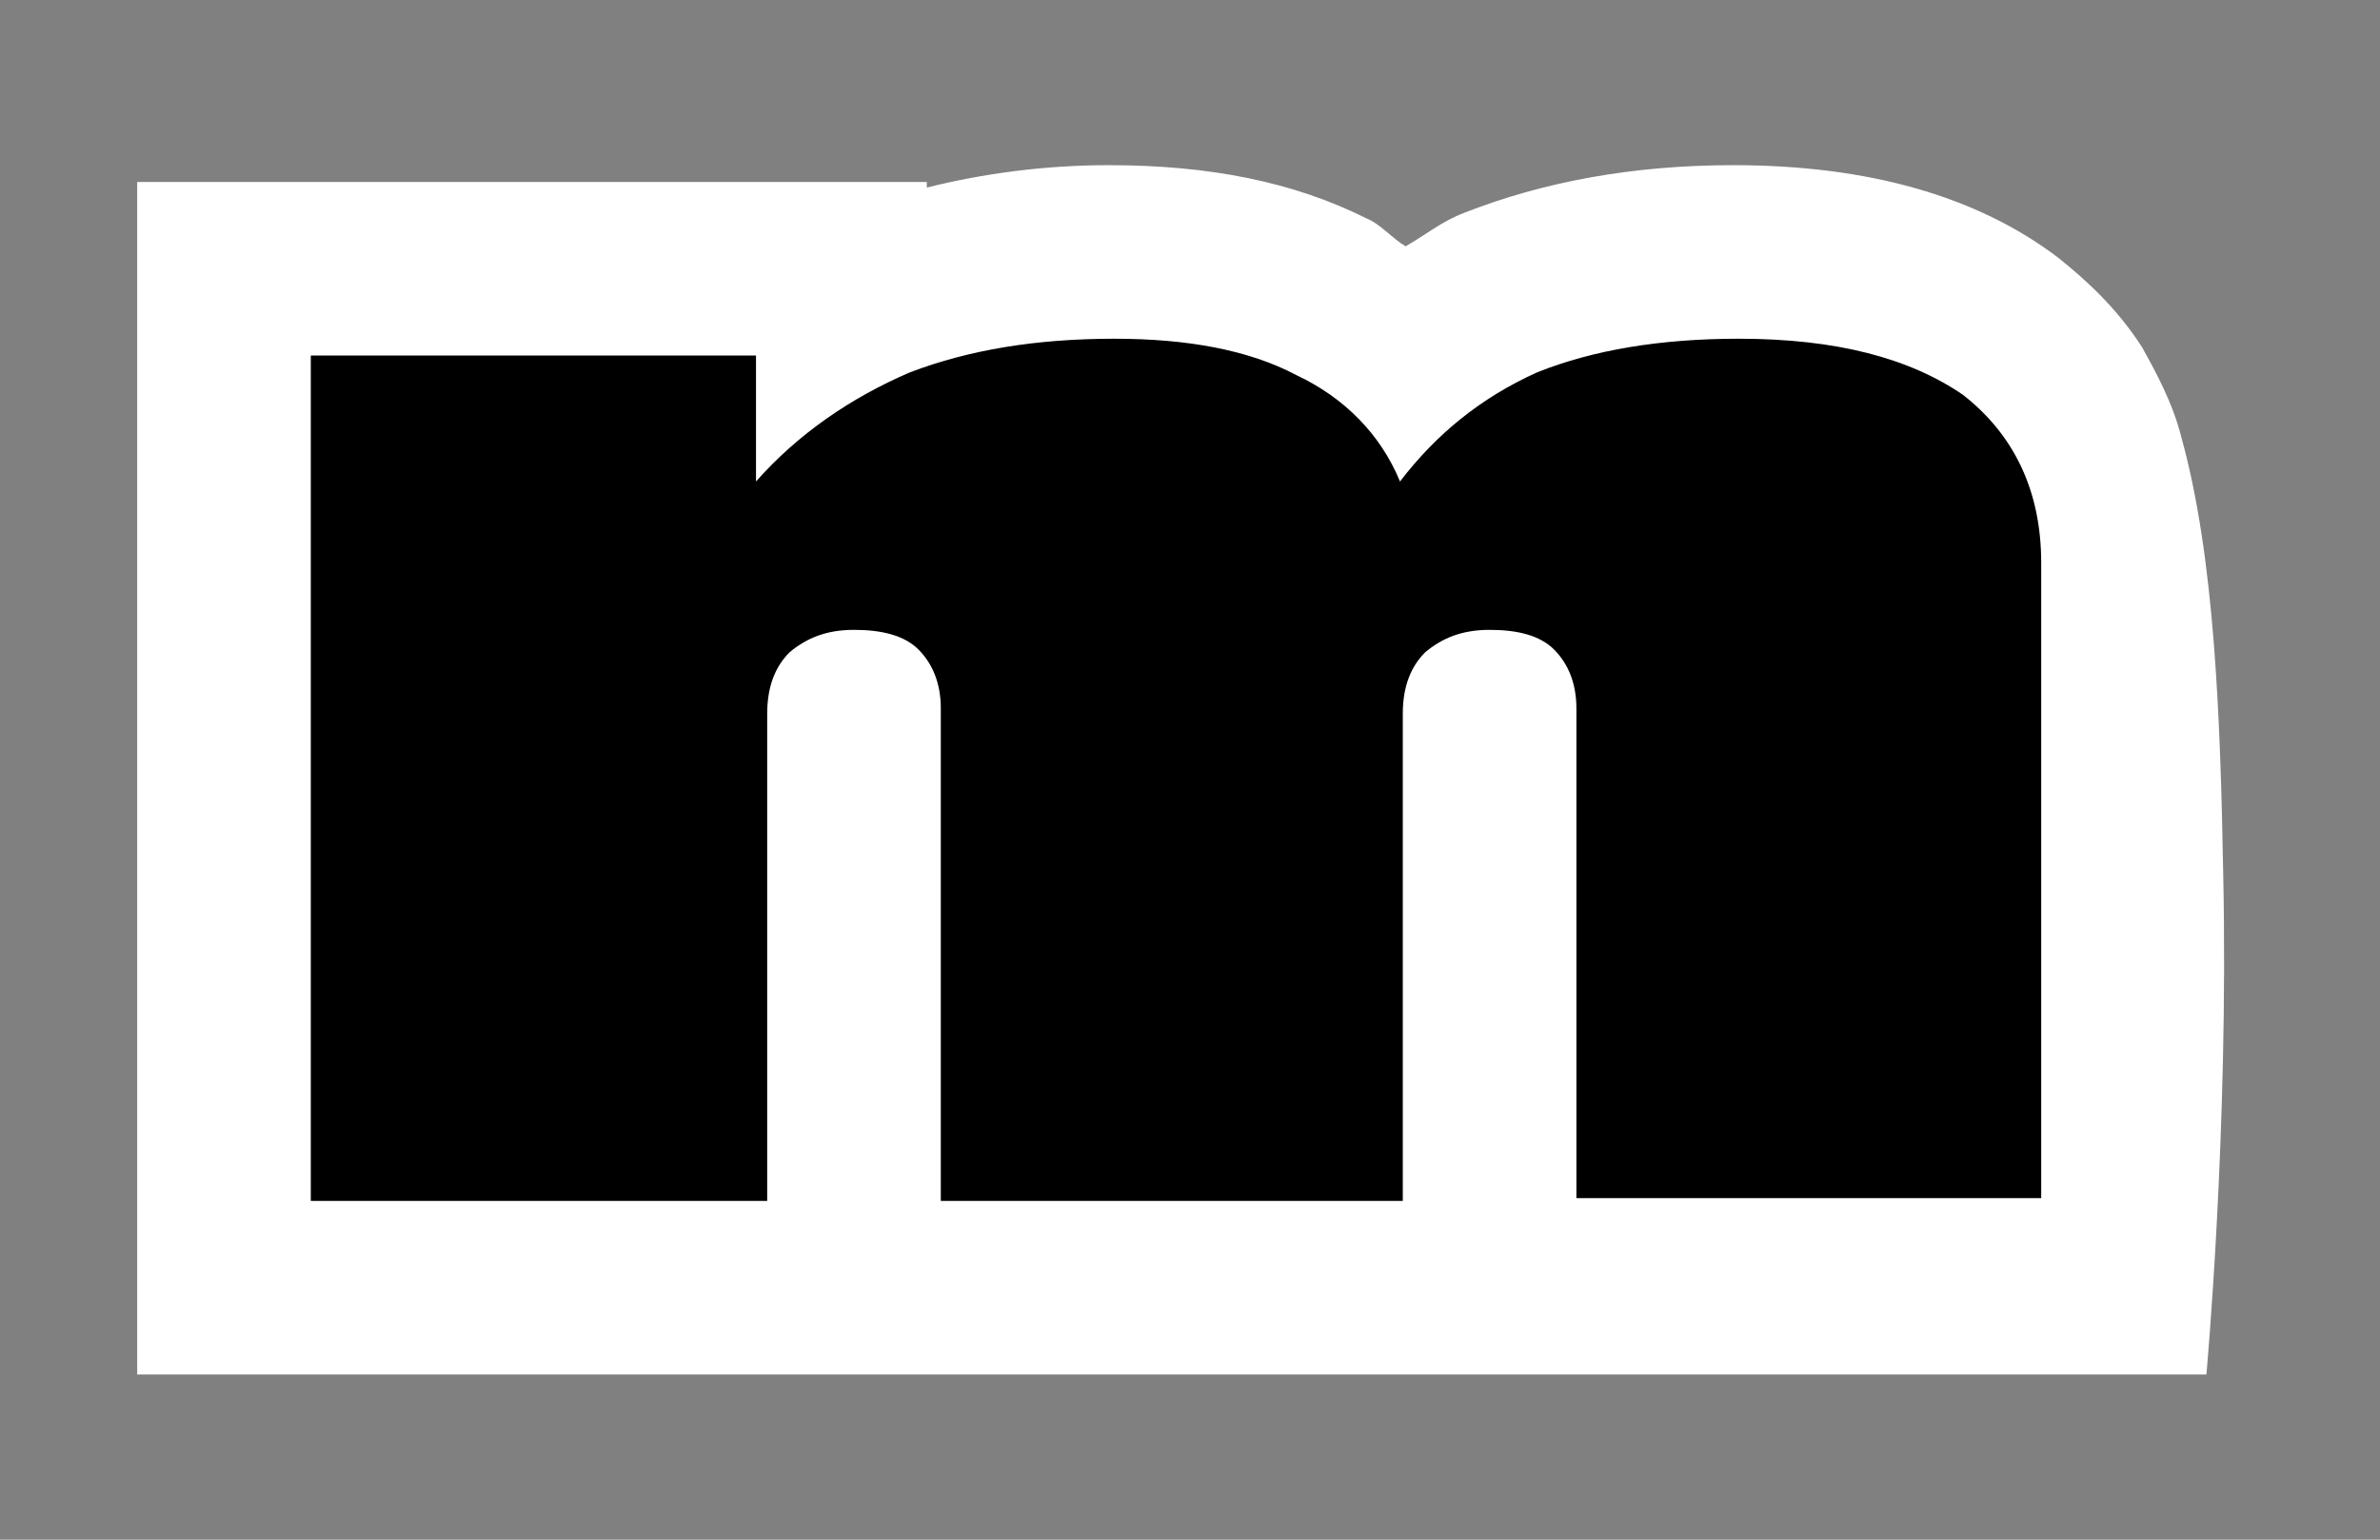
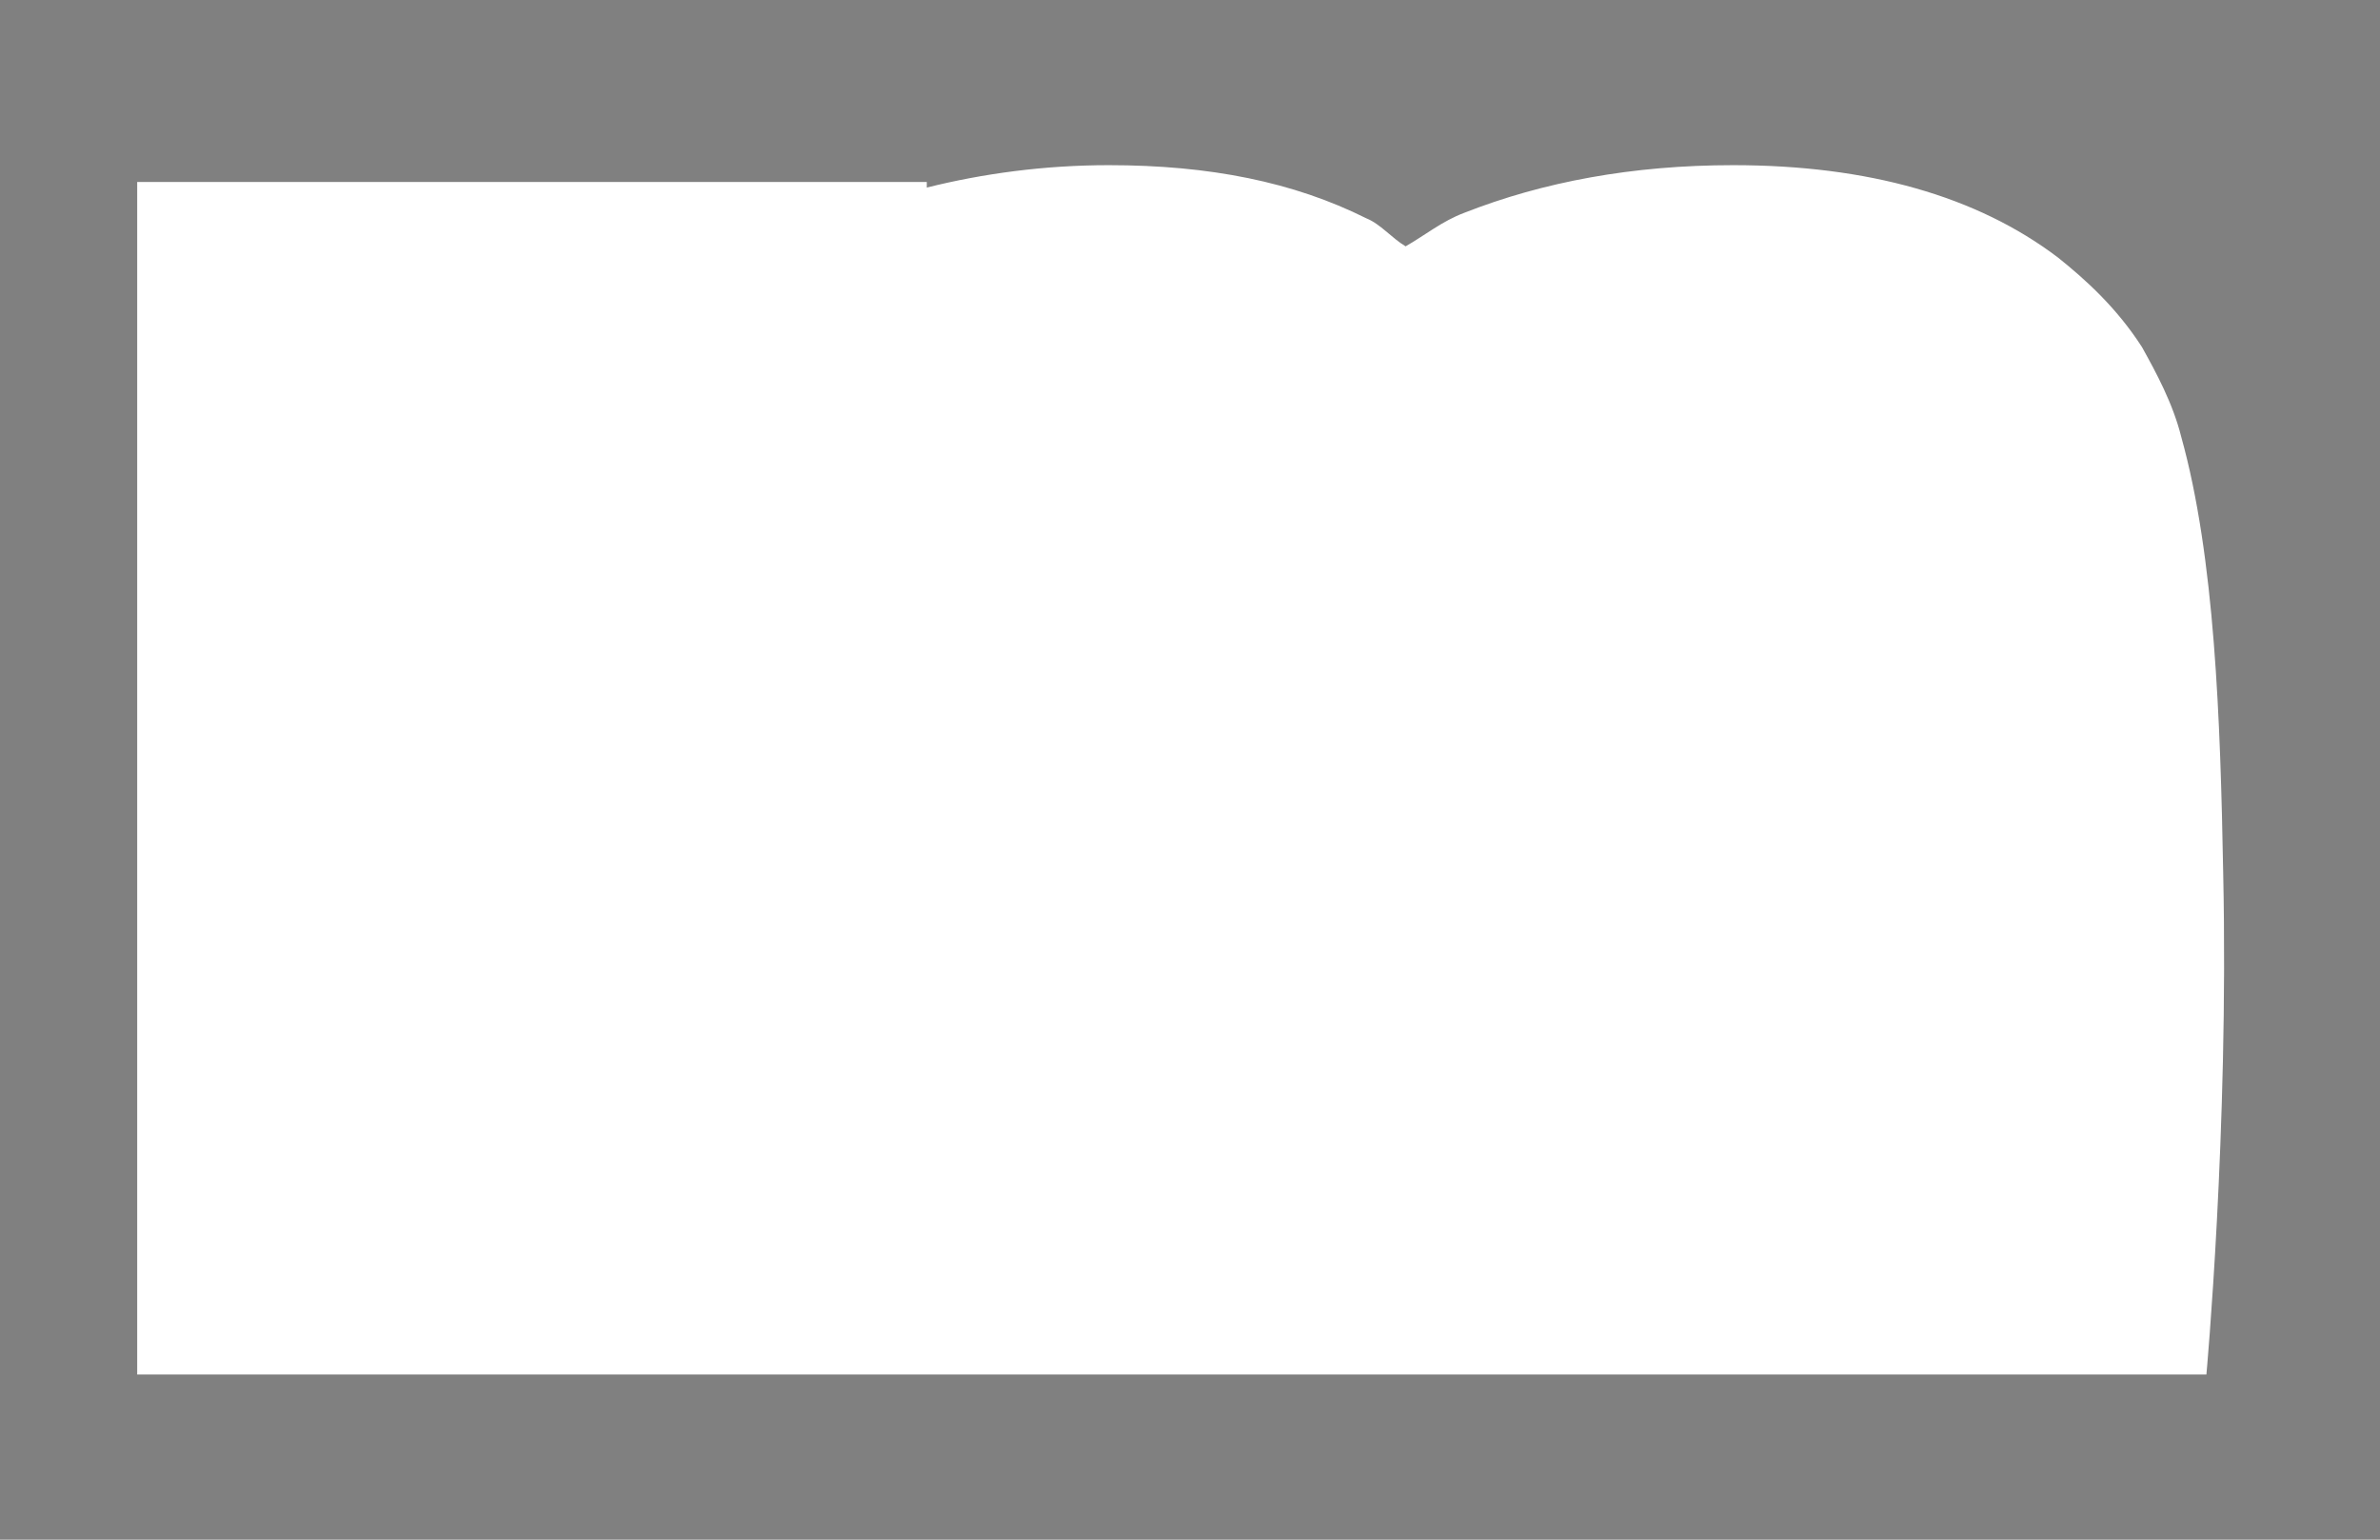
<svg xmlns="http://www.w3.org/2000/svg" version="1.1" x="0px" y="0px" viewBox="0 0 85 55" enable-background="new 0 0 85 55" xml:space="preserve">
  <rect x="0" y="0" width="85" height="55" fill="#808080" stroke="none" />
  <g id="Calque_3">
</g>
  <g id="Calque_1">
</g>
  <g id="Calque_2">
    <path fill="#FFFFFF" d="M76.5,12.4c-0.9-1.4-2-2.4-3-3.2C70.6,7,66.7,5.9,61.9,5.9c-3.6,0-6.8,0.6-9.6,1.7l0,0   c-0.8,0.3-1.4,0.8-2.1,1.2c-0.5-0.3-0.9-0.8-1.4-1c-2.6-1.3-5.6-1.9-9.2-1.9c-2.3,0-4.5,0.3-6.5,0.8c0,0,0-0.2,0-0.2H4.9v42.6h73.9   c0,0,0.8-8.7,0.6-17.9c-0.1-5.5-0.3-11.3-1.5-15.6C77.6,14.4,77,13.3,76.5,12.4z" />
    <g>
-       <path d="M11.1,42.9V12.7H27v4.5c1.5-1.7,3.4-3,5.5-3.9c2.1-0.8,4.5-1.2,7.3-1.2c2.6,0,4.8,0.4,6.5,1.3c1.7,0.8,3,2.1,3.7,3.8    c1.3-1.7,2.9-3,4.9-3.9c2-0.8,4.4-1.2,7.2-1.2c3.5,0,6.1,0.7,8,2c1.8,1.4,2.8,3.4,2.8,6v22.7H56.3V25.3c0-0.9-0.3-1.6-0.8-2.1    c-0.5-0.5-1.3-0.7-2.3-0.7c-1,0-1.7,0.3-2.3,0.8c-0.5,0.5-0.8,1.2-0.8,2.2v17.4H33.6V25.3c0-0.9-0.3-1.6-0.8-2.1    c-0.5-0.5-1.3-0.7-2.3-0.7c-1,0-1.7,0.3-2.3,0.8c-0.5,0.5-0.8,1.2-0.8,2.2v17.4H11.1z" />
-     </g>
+       </g>
  </g>
</svg>